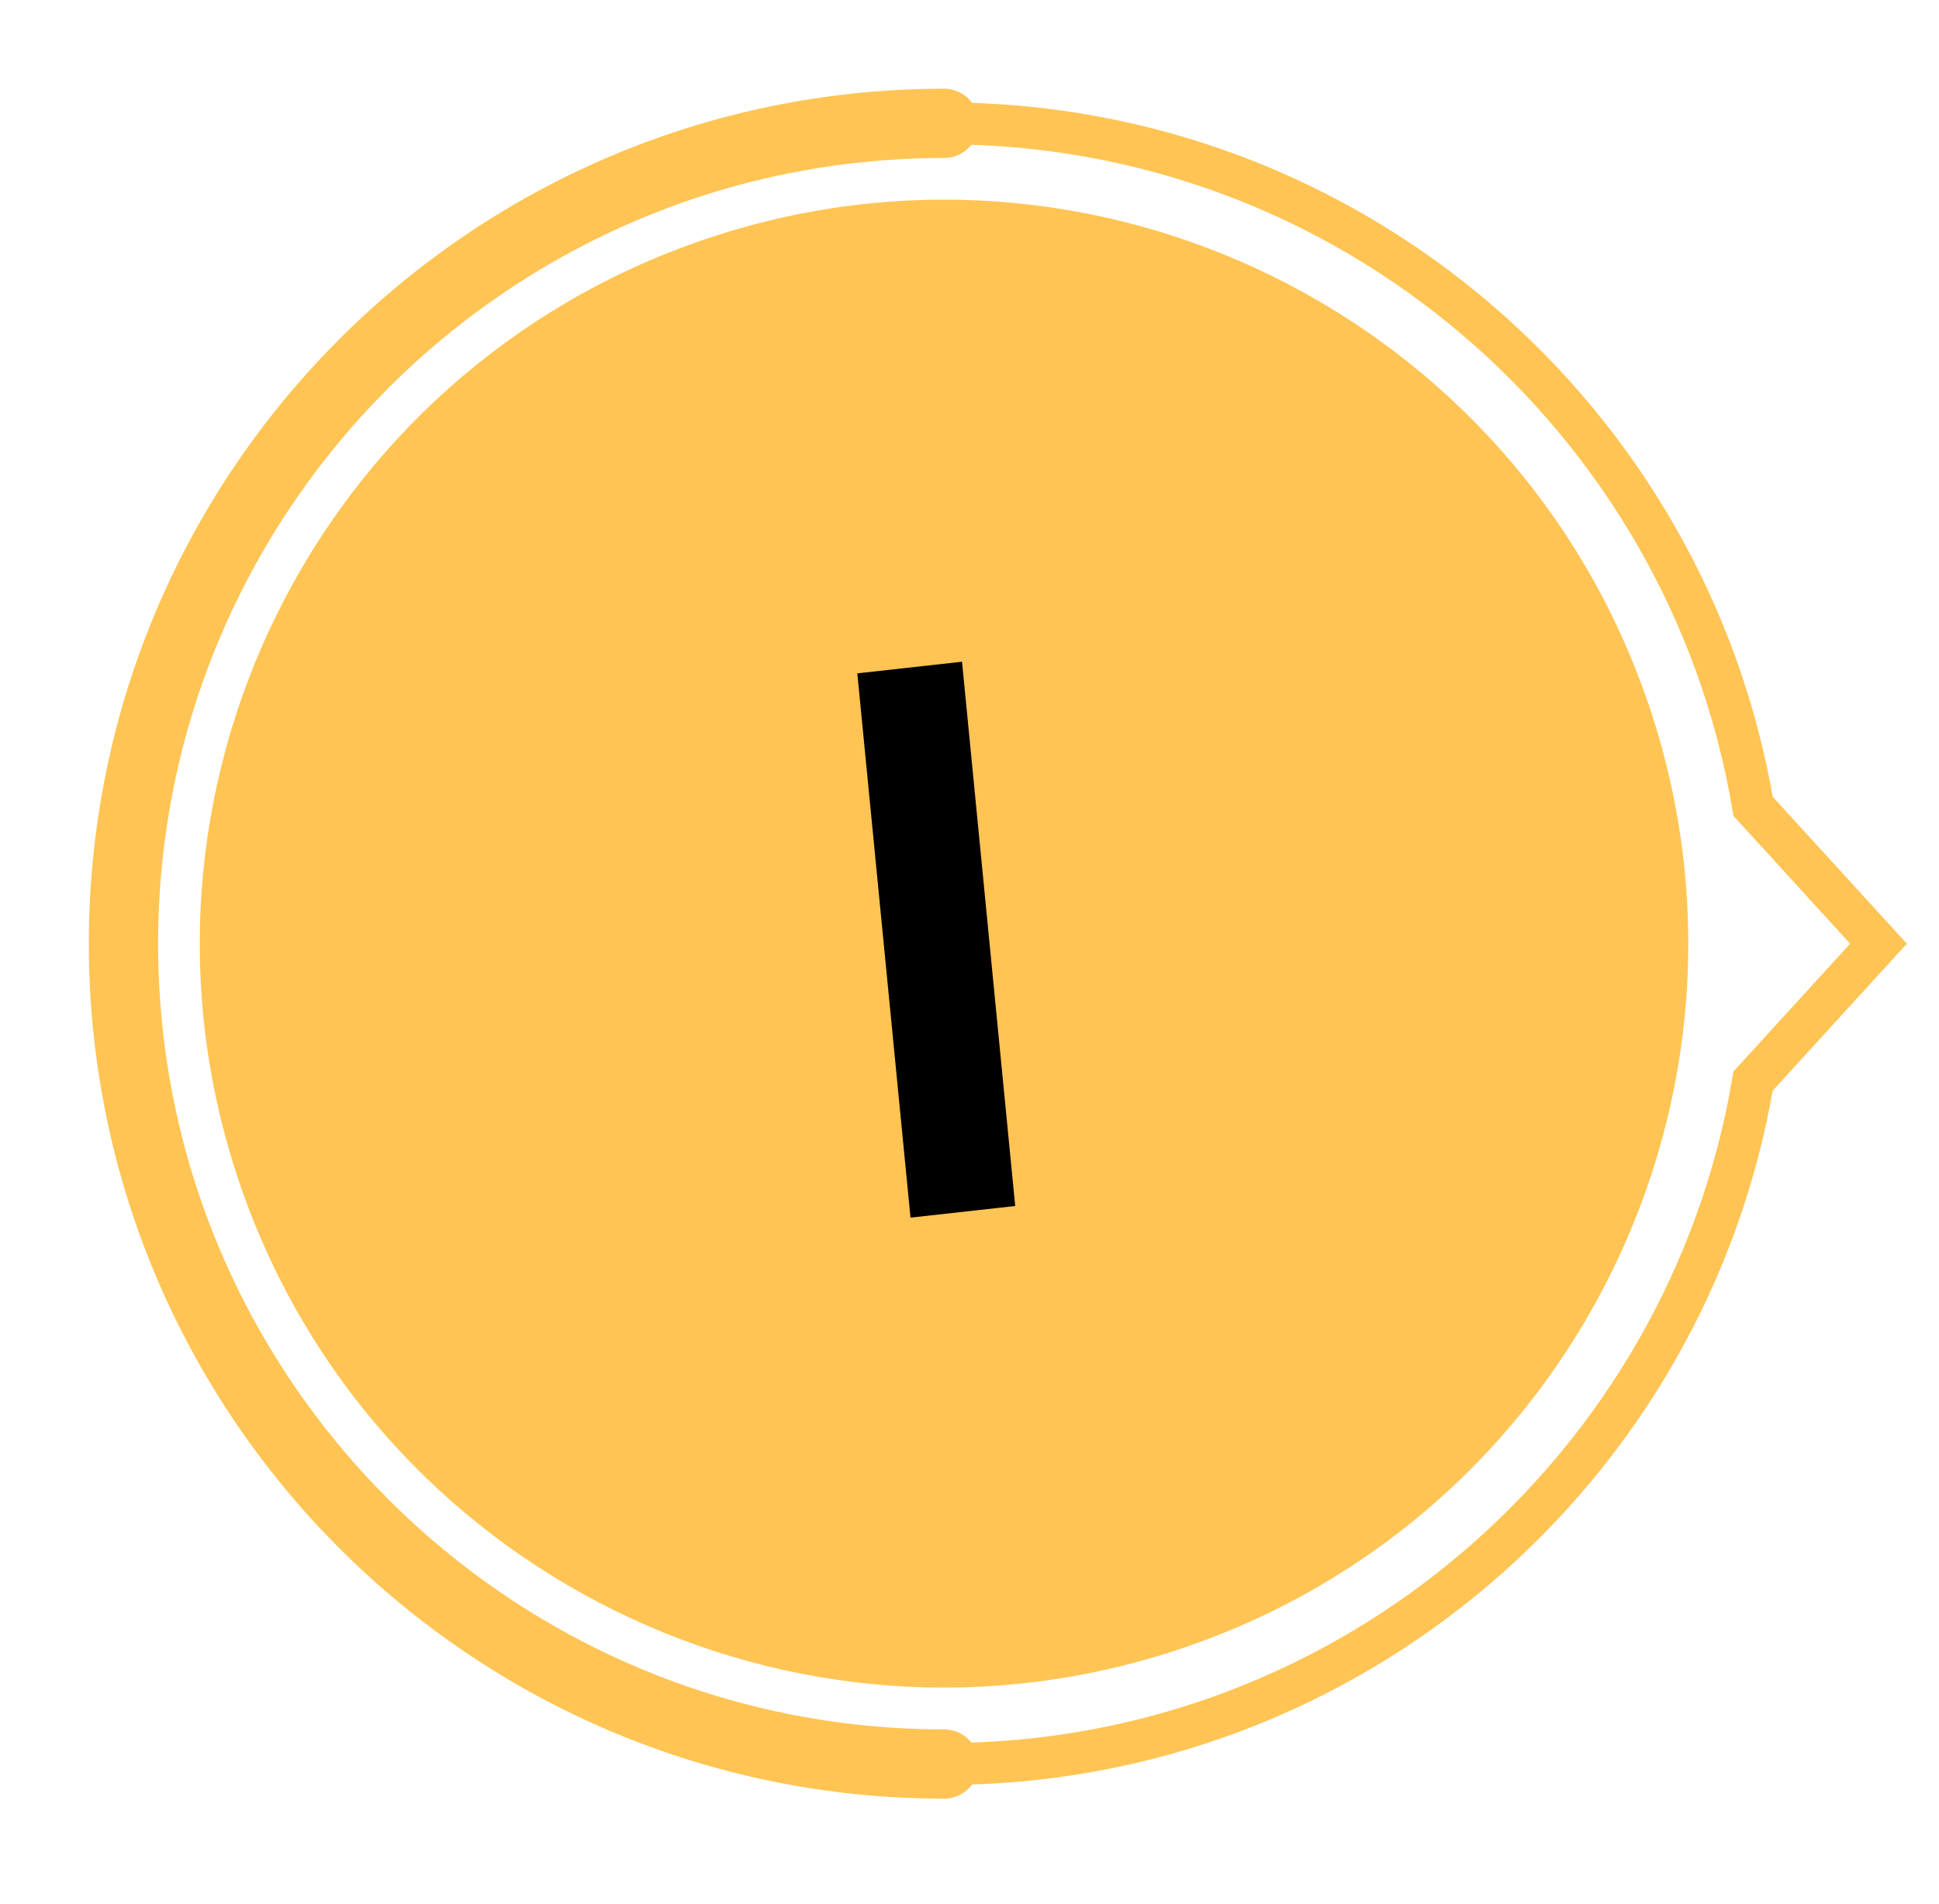
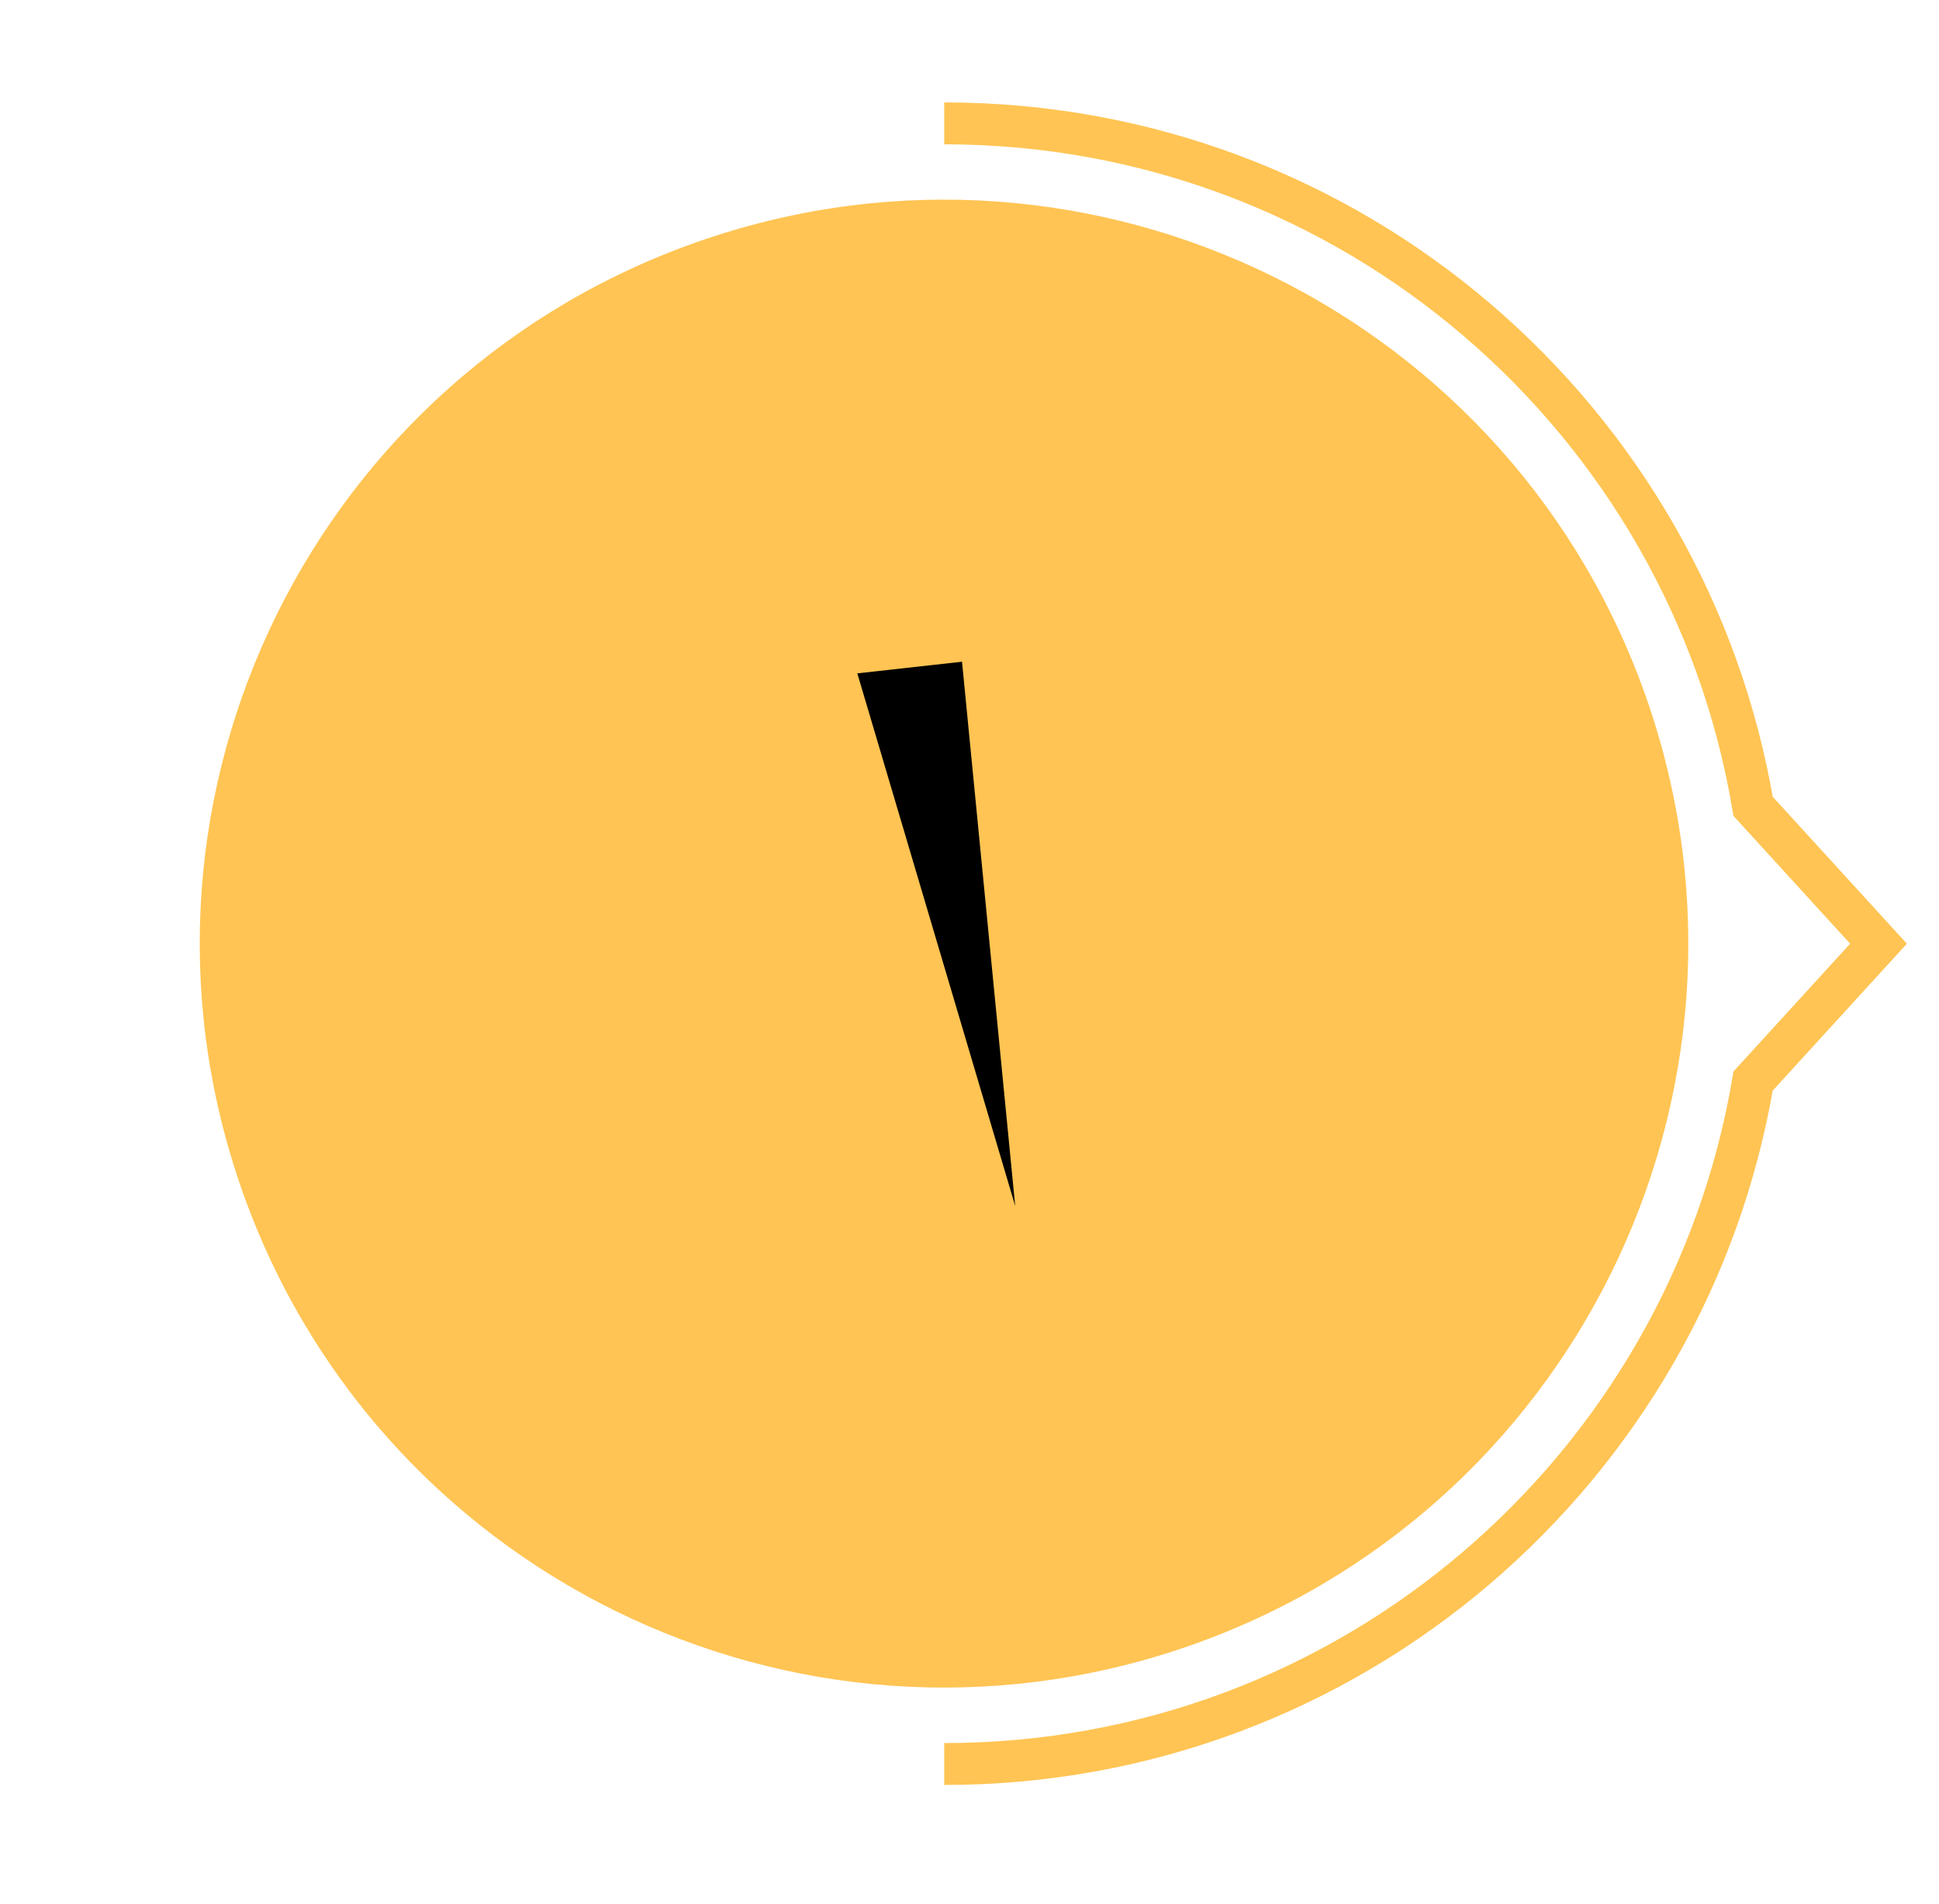
<svg xmlns="http://www.w3.org/2000/svg" width="56" height="55" viewBox="0 0 56 55" fill="none">
  <path d="M34.182 47.592C22.946 51.411 10.739 45.402 6.918 34.169C3.098 22.937 9.109 10.735 20.346 6.916C31.582 3.096 43.789 9.106 47.61 20.338C51.431 31.57 45.419 43.772 34.182 47.592Z" fill="#FFC453" />
-   <path d="M27.268 50.949C14.177 50.949 3.566 40.342 3.566 27.256C3.566 14.17 14.177 3.563 27.268 3.563" stroke="#FFC453" stroke-width="2" stroke-linecap="round" stroke-linejoin="round" />
  <path d="M27.27 3.563C39.008 3.563 48.746 12.093 50.631 23.289L54.253 27.256L50.631 31.223C48.74 42.419 39.002 50.949 27.27 50.949" stroke="#FFC453" stroke-width="1.21" stroke-miterlimit="10" />
-   <path d="M24.76 19.448L27.784 19.112L29.32 34.832L26.296 35.168L24.76 19.448Z" fill="black" />
+   <path d="M24.76 19.448L27.784 19.112L29.32 34.832L24.76 19.448Z" fill="black" />
</svg>